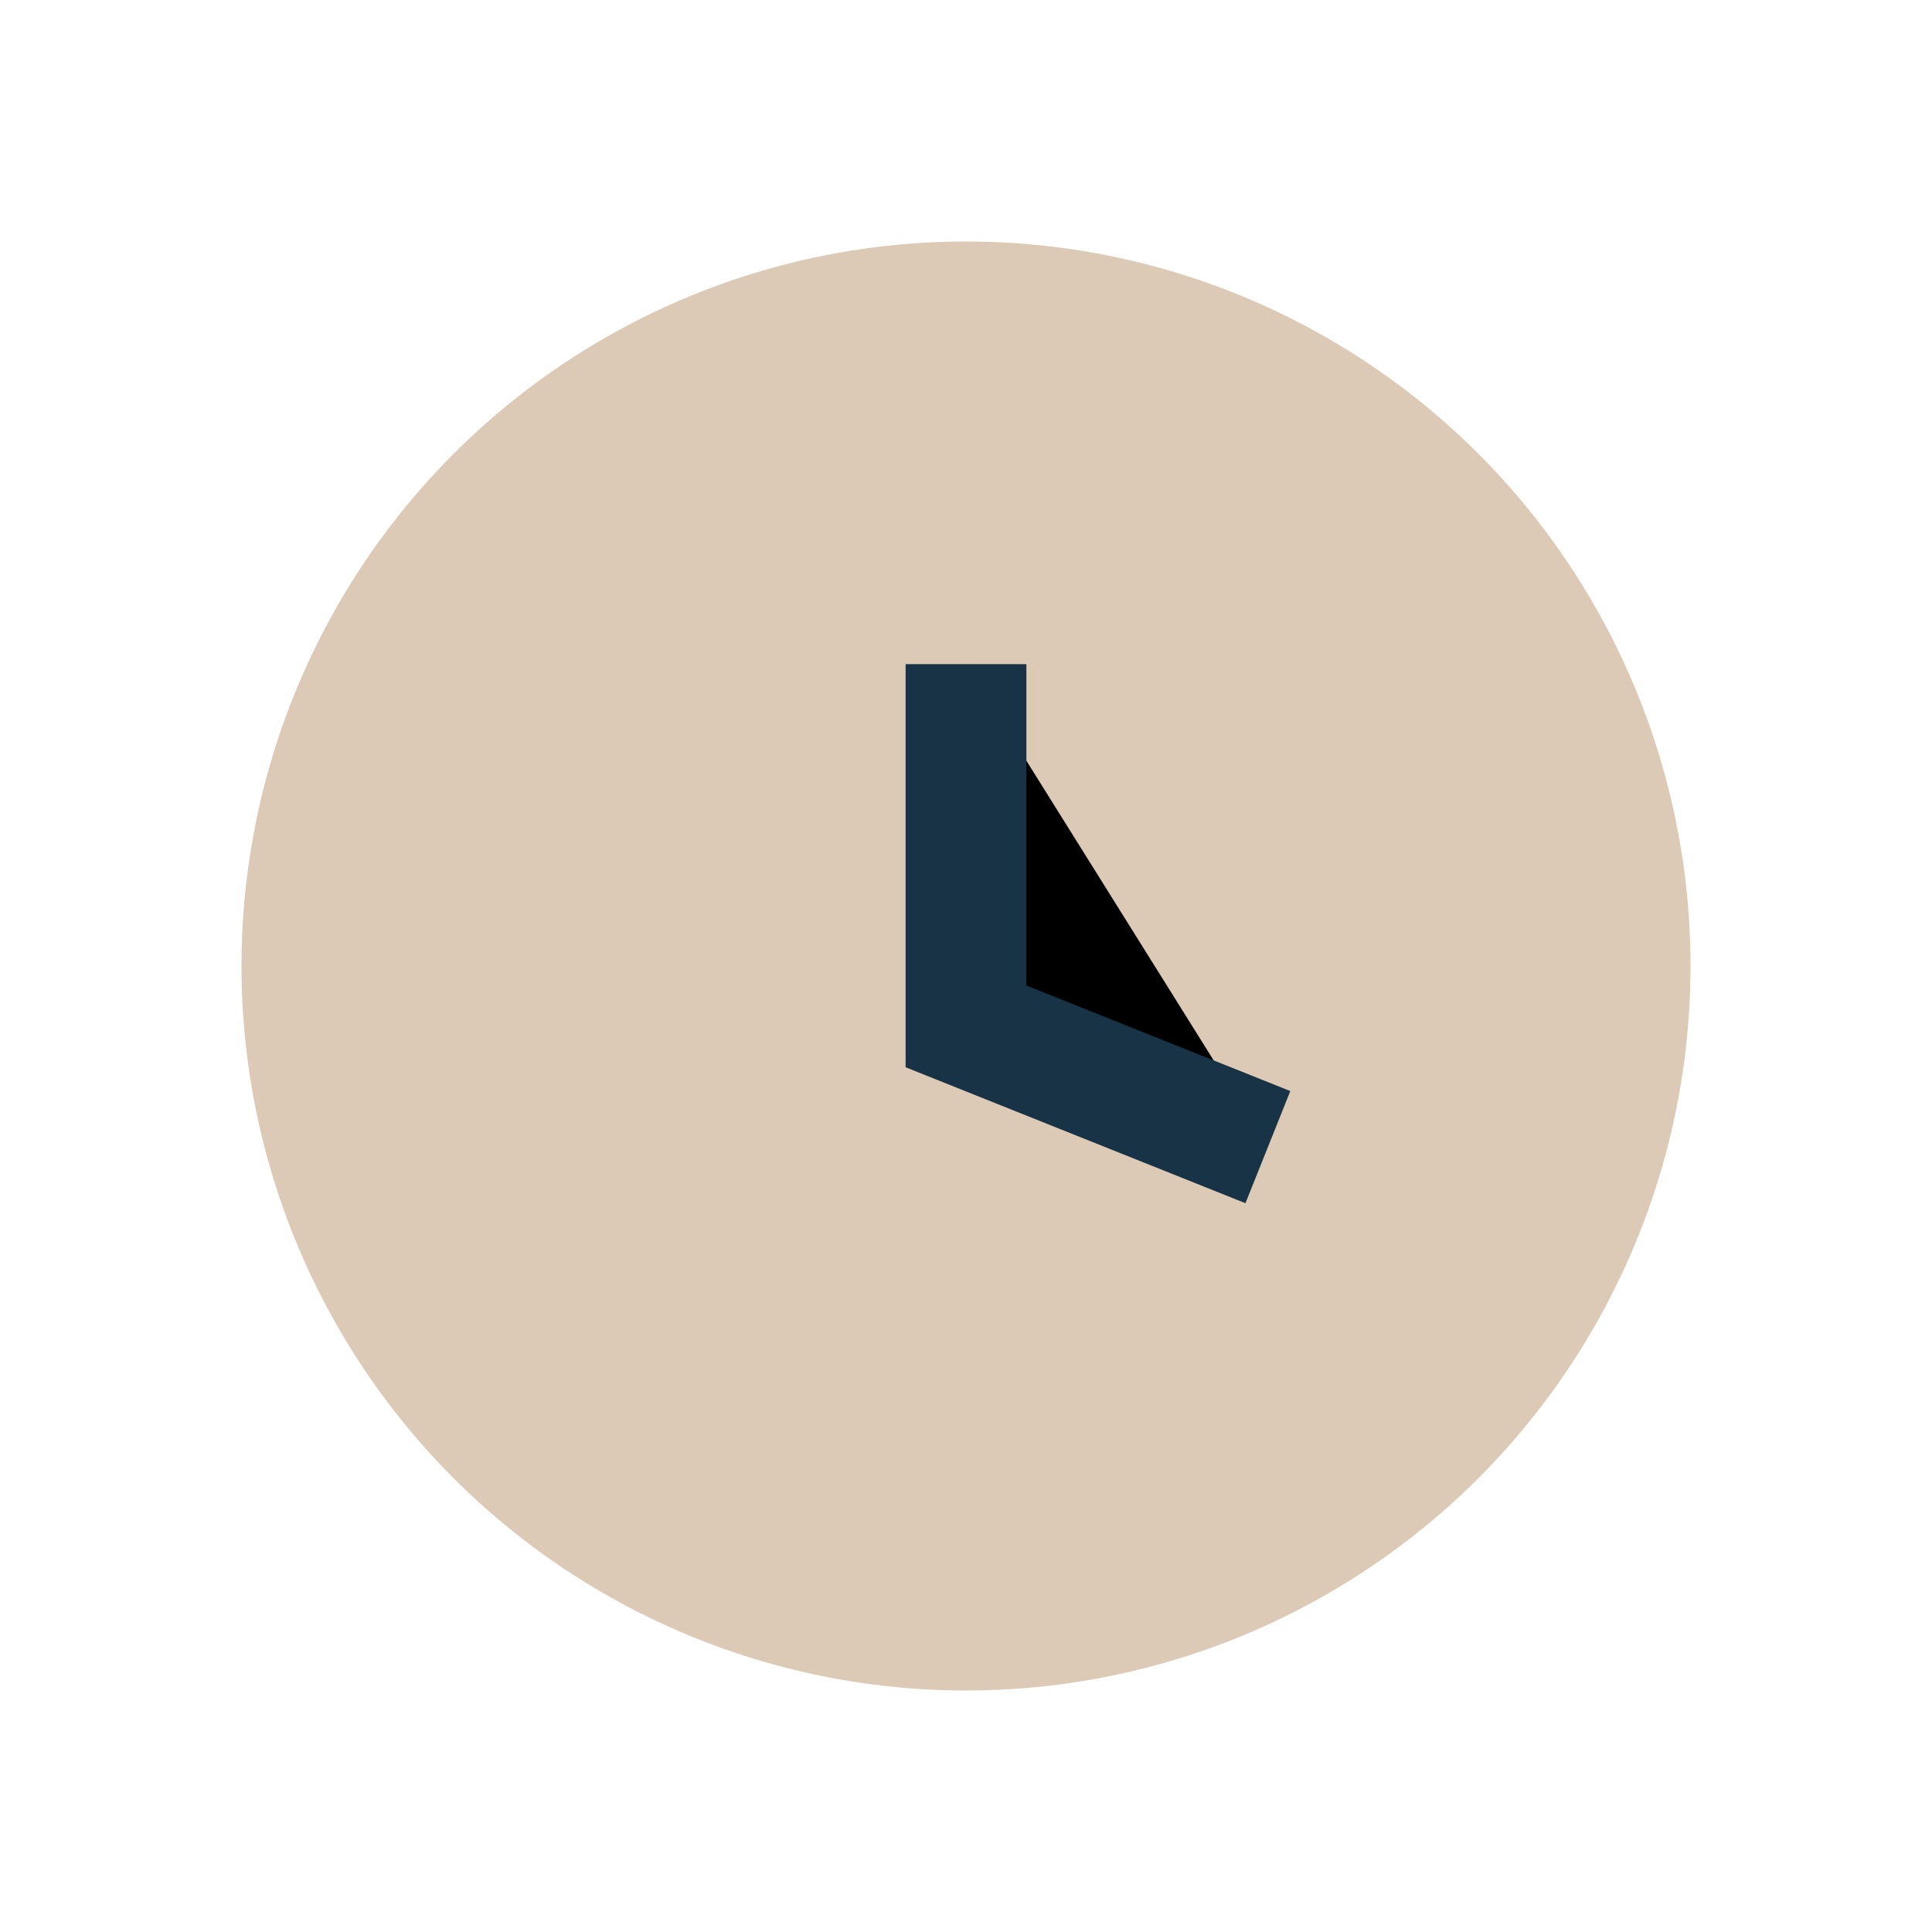
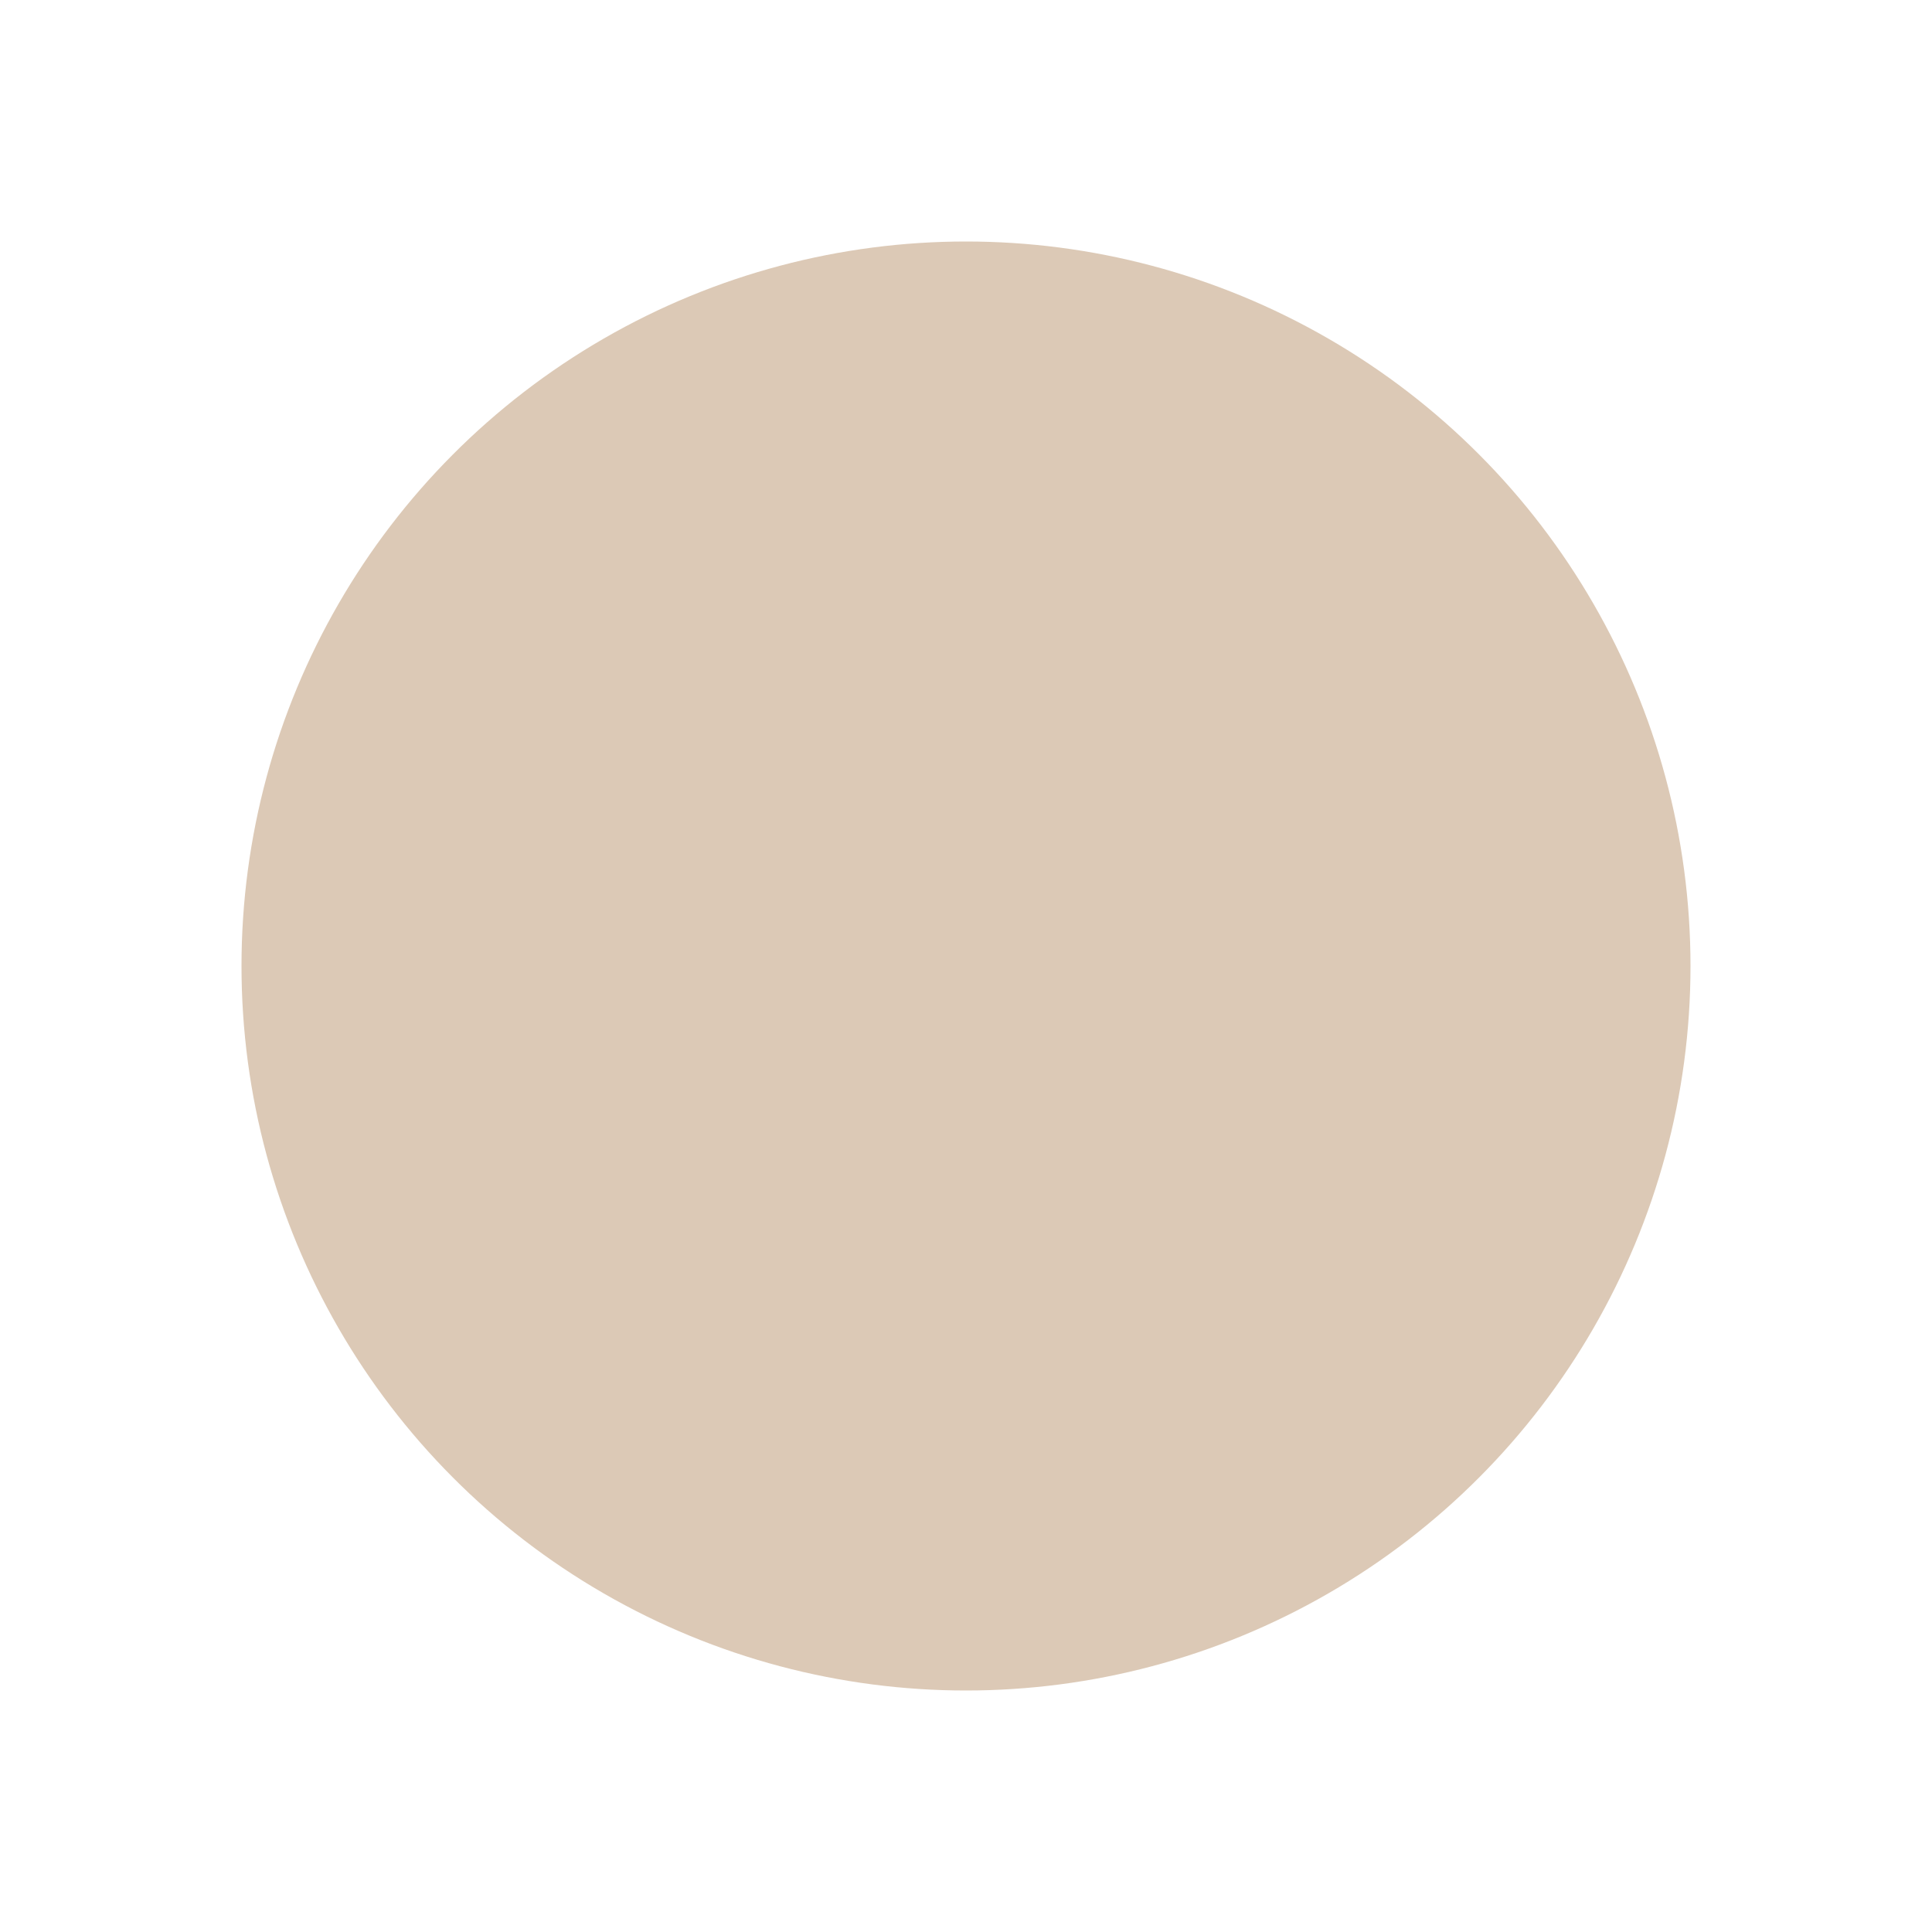
<svg xmlns="http://www.w3.org/2000/svg" width="32" height="32" viewBox="0 0 32 32">
  <circle cx="16" cy="16" r="12" fill="#DCC9B6" />
-   <path d="M16 11v6l5 2" stroke="#173345" stroke-width="2" />
</svg>